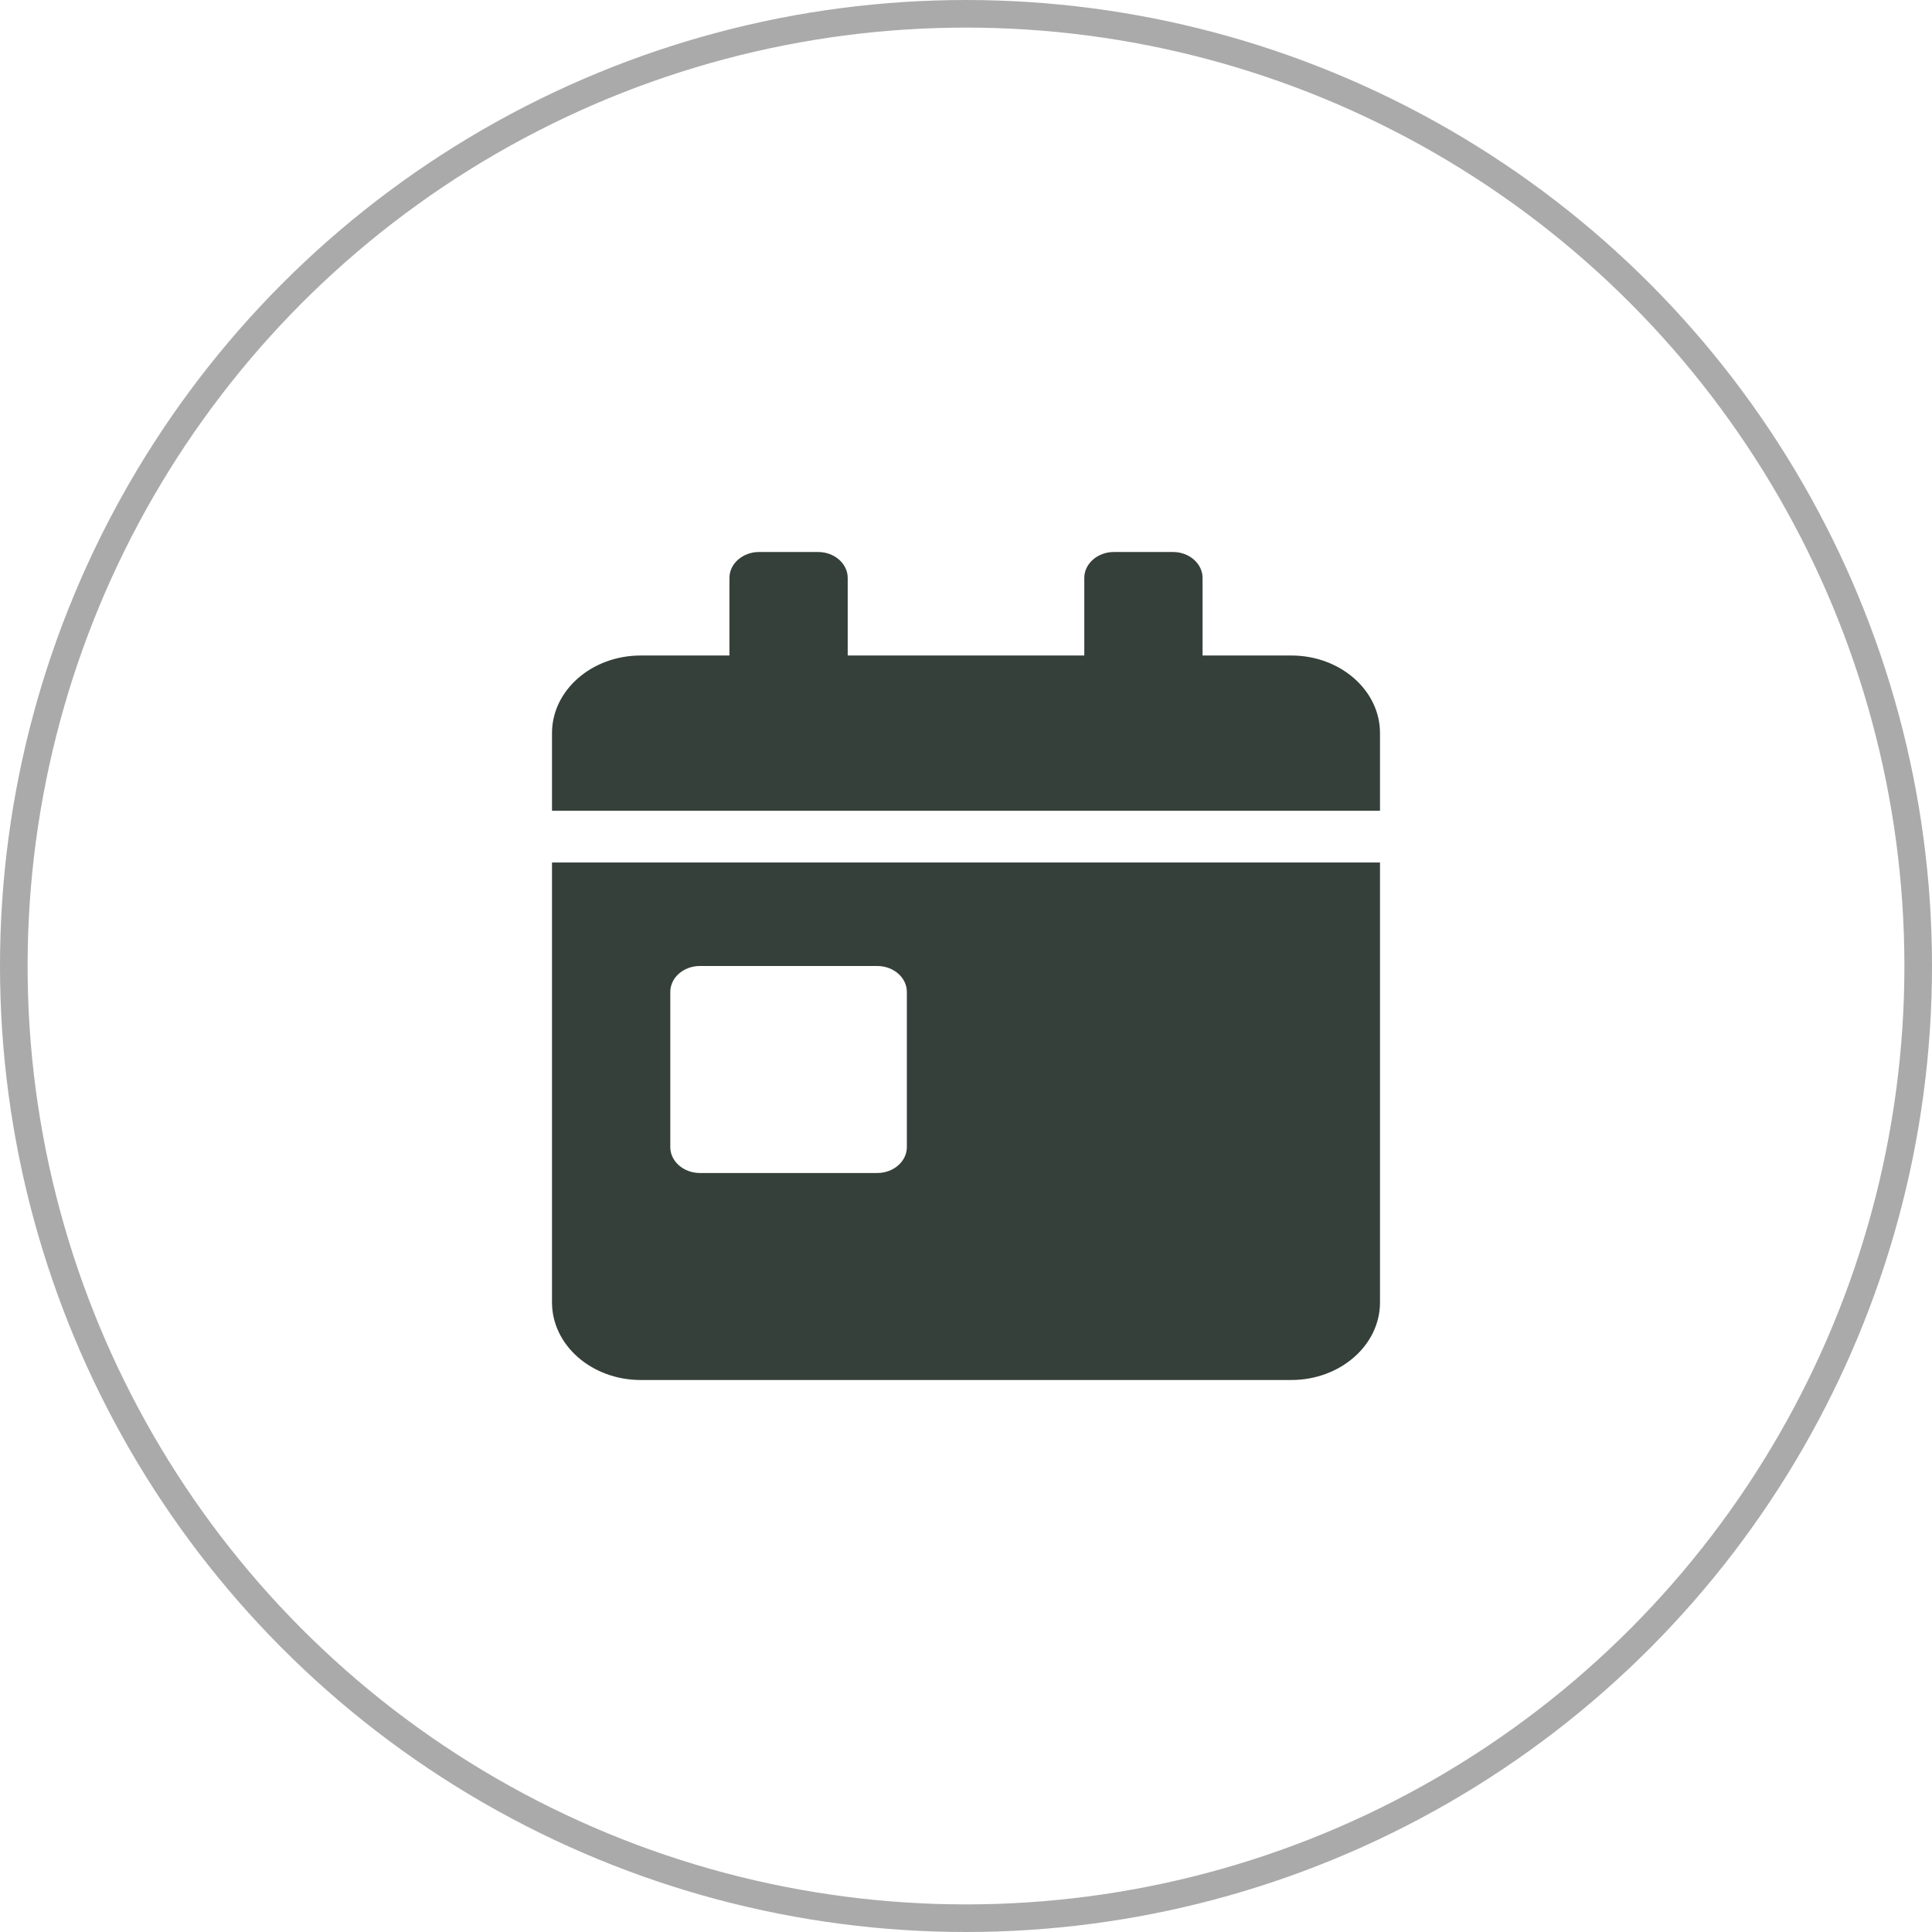
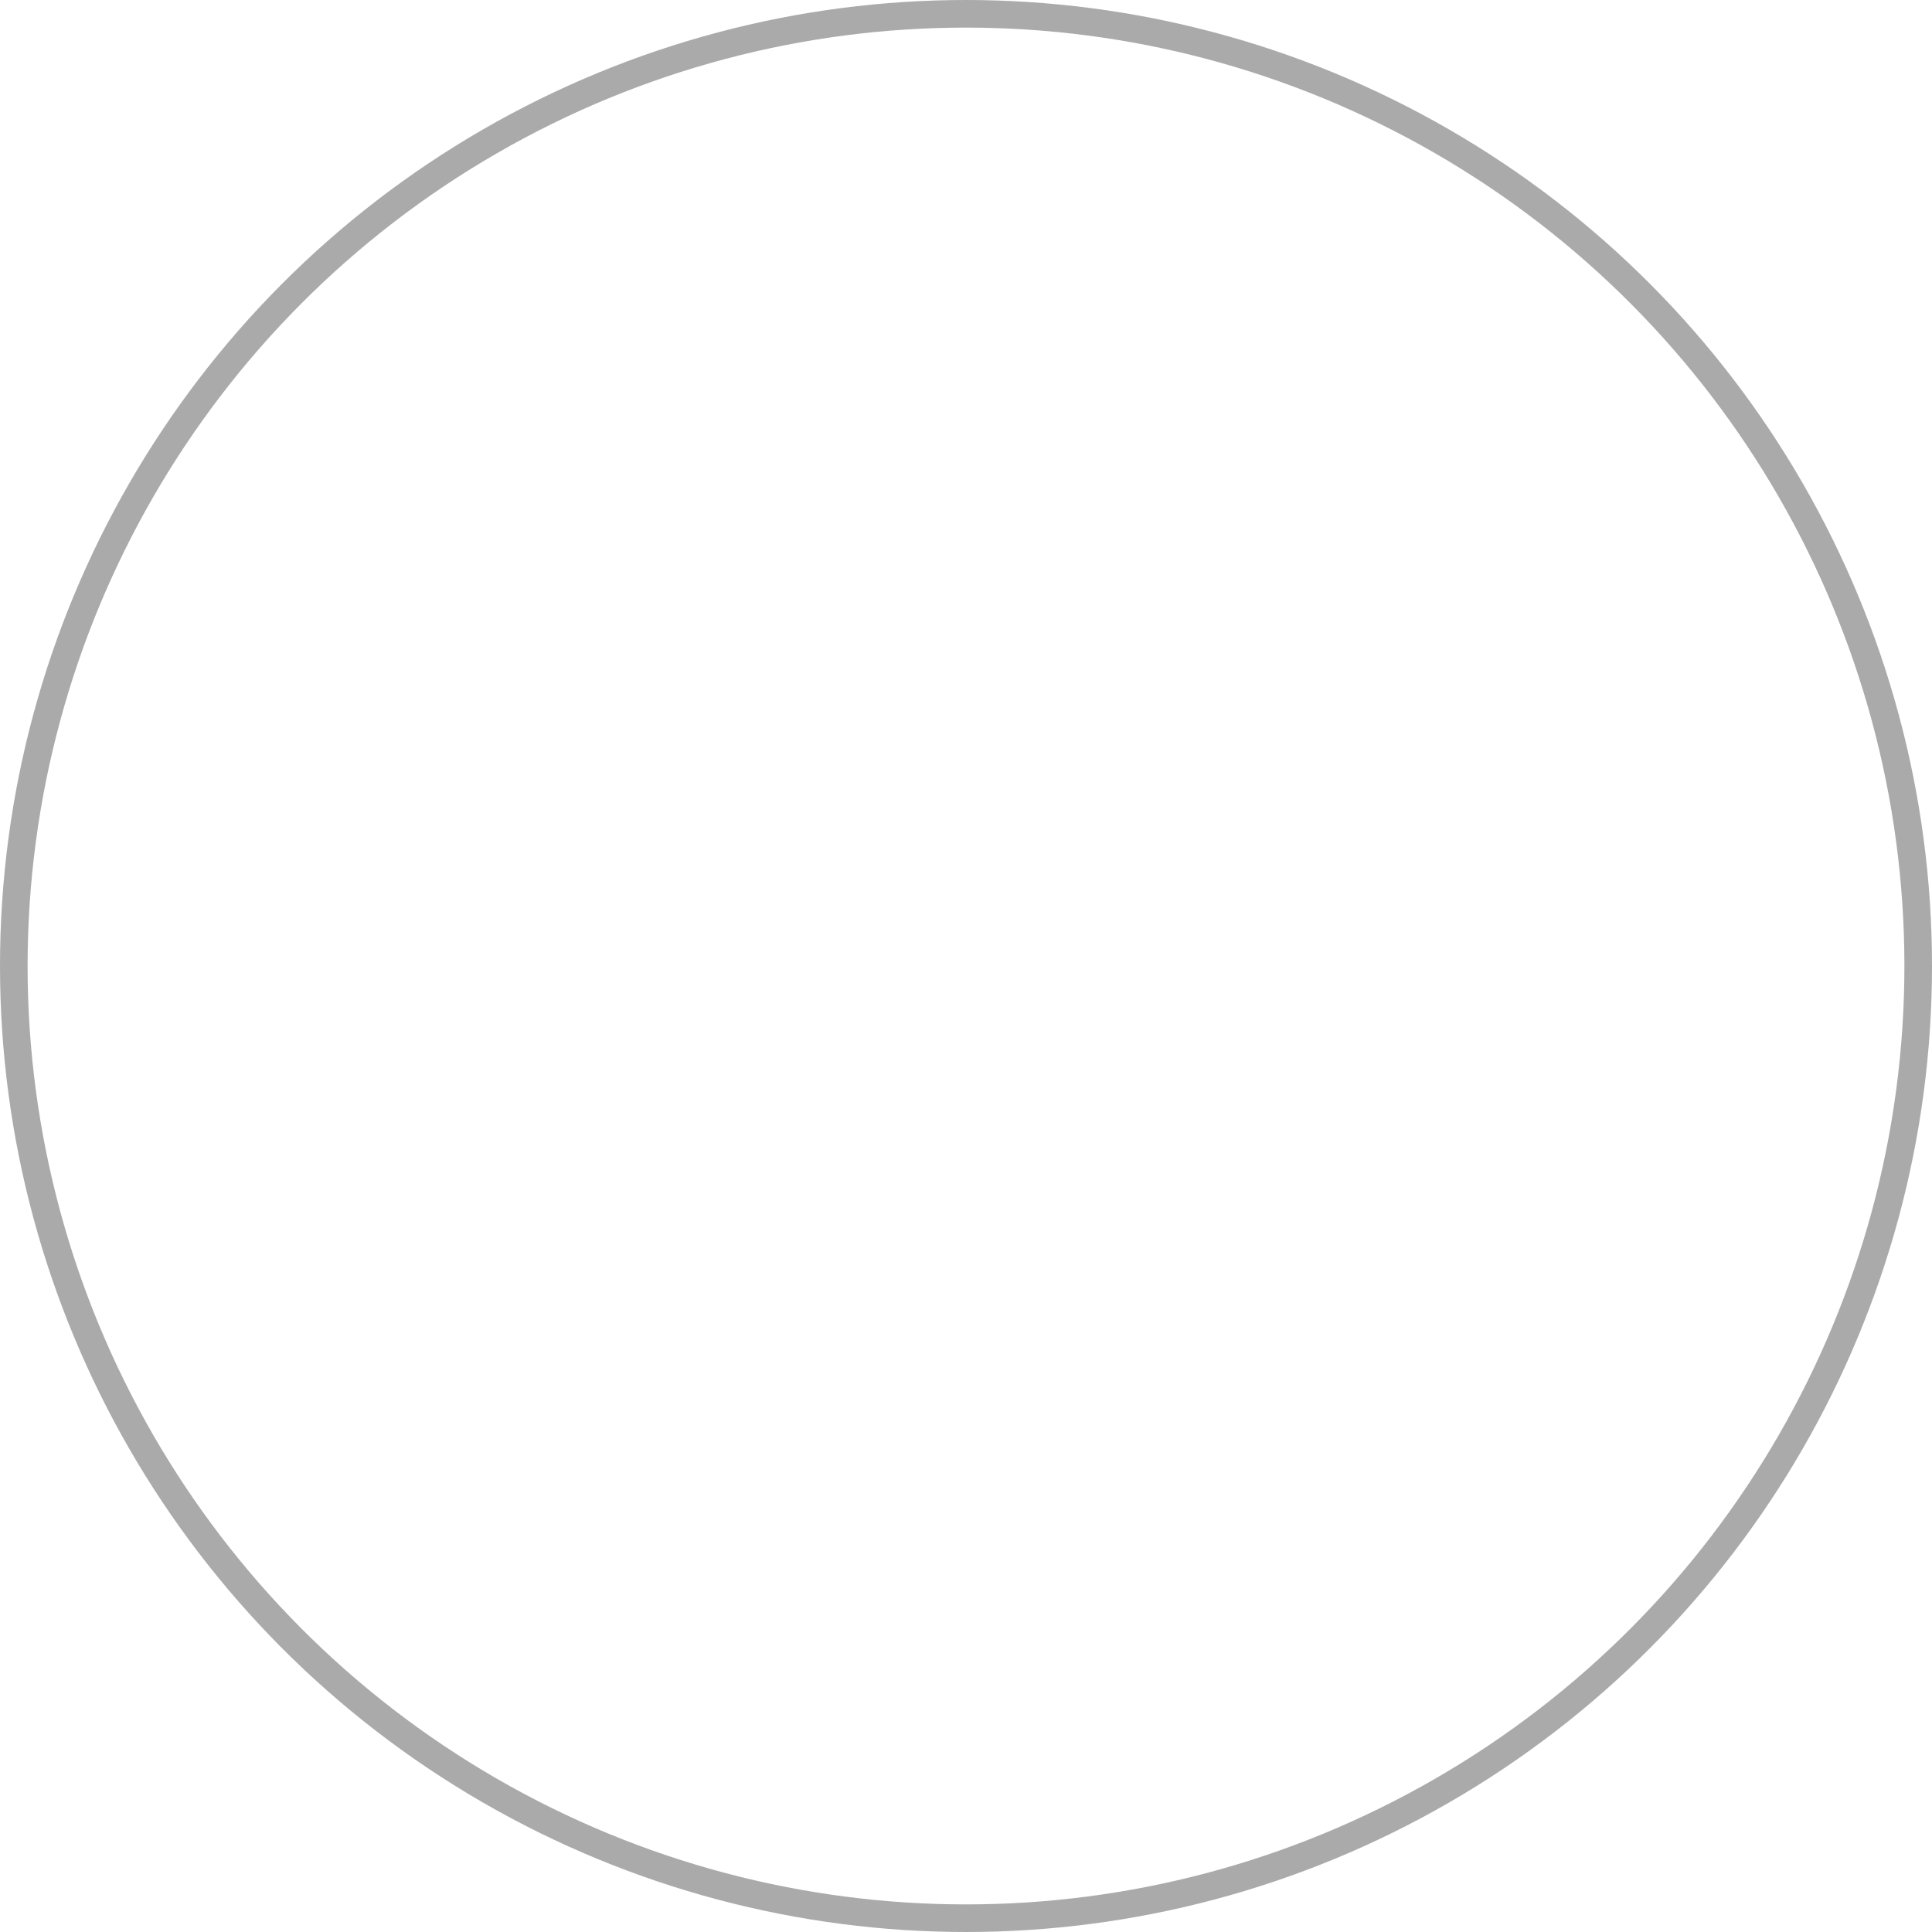
<svg xmlns="http://www.w3.org/2000/svg" width="70" height="70" viewBox="0 0 70 70" fill="none">
  <circle cx="35" cy="35" r="34.5" stroke="#AAAAAA" />
  <g clip-path="url(#clip0_1008_64)">
    <path d="M20 47.188C20 48.74 21.44 50 23.214 50H46.786C48.56 50 50 48.74 50 47.188V31.25H20V47.188ZM24.286 35.938C24.286 35.422 24.768 35 25.357 35H31.786C32.375 35 32.857 35.422 32.857 35.938V41.562C32.857 42.078 32.375 42.5 31.786 42.5H25.357C24.768 42.5 24.286 42.078 24.286 41.562V35.938ZM46.786 23.75H43.571V20.938C43.571 20.422 43.089 20 42.5 20H40.357C39.768 20 39.286 20.422 39.286 20.938V23.75H30.714V20.938C30.714 20.422 30.232 20 29.643 20H27.5C26.911 20 26.429 20.422 26.429 20.938V23.75H23.214C21.44 23.75 20 25.01 20 26.562V29.375H50V26.562C50 25.01 48.56 23.75 46.786 23.75Z" fill="#36403A" />
  </g>
  <defs>
    <clipPath id="clip0_1008_64">
-       <rect width="30" height="30" fill="white" transform="translate(20 20)" />
-     </clipPath>
+       </clipPath>
  </defs>
</svg>